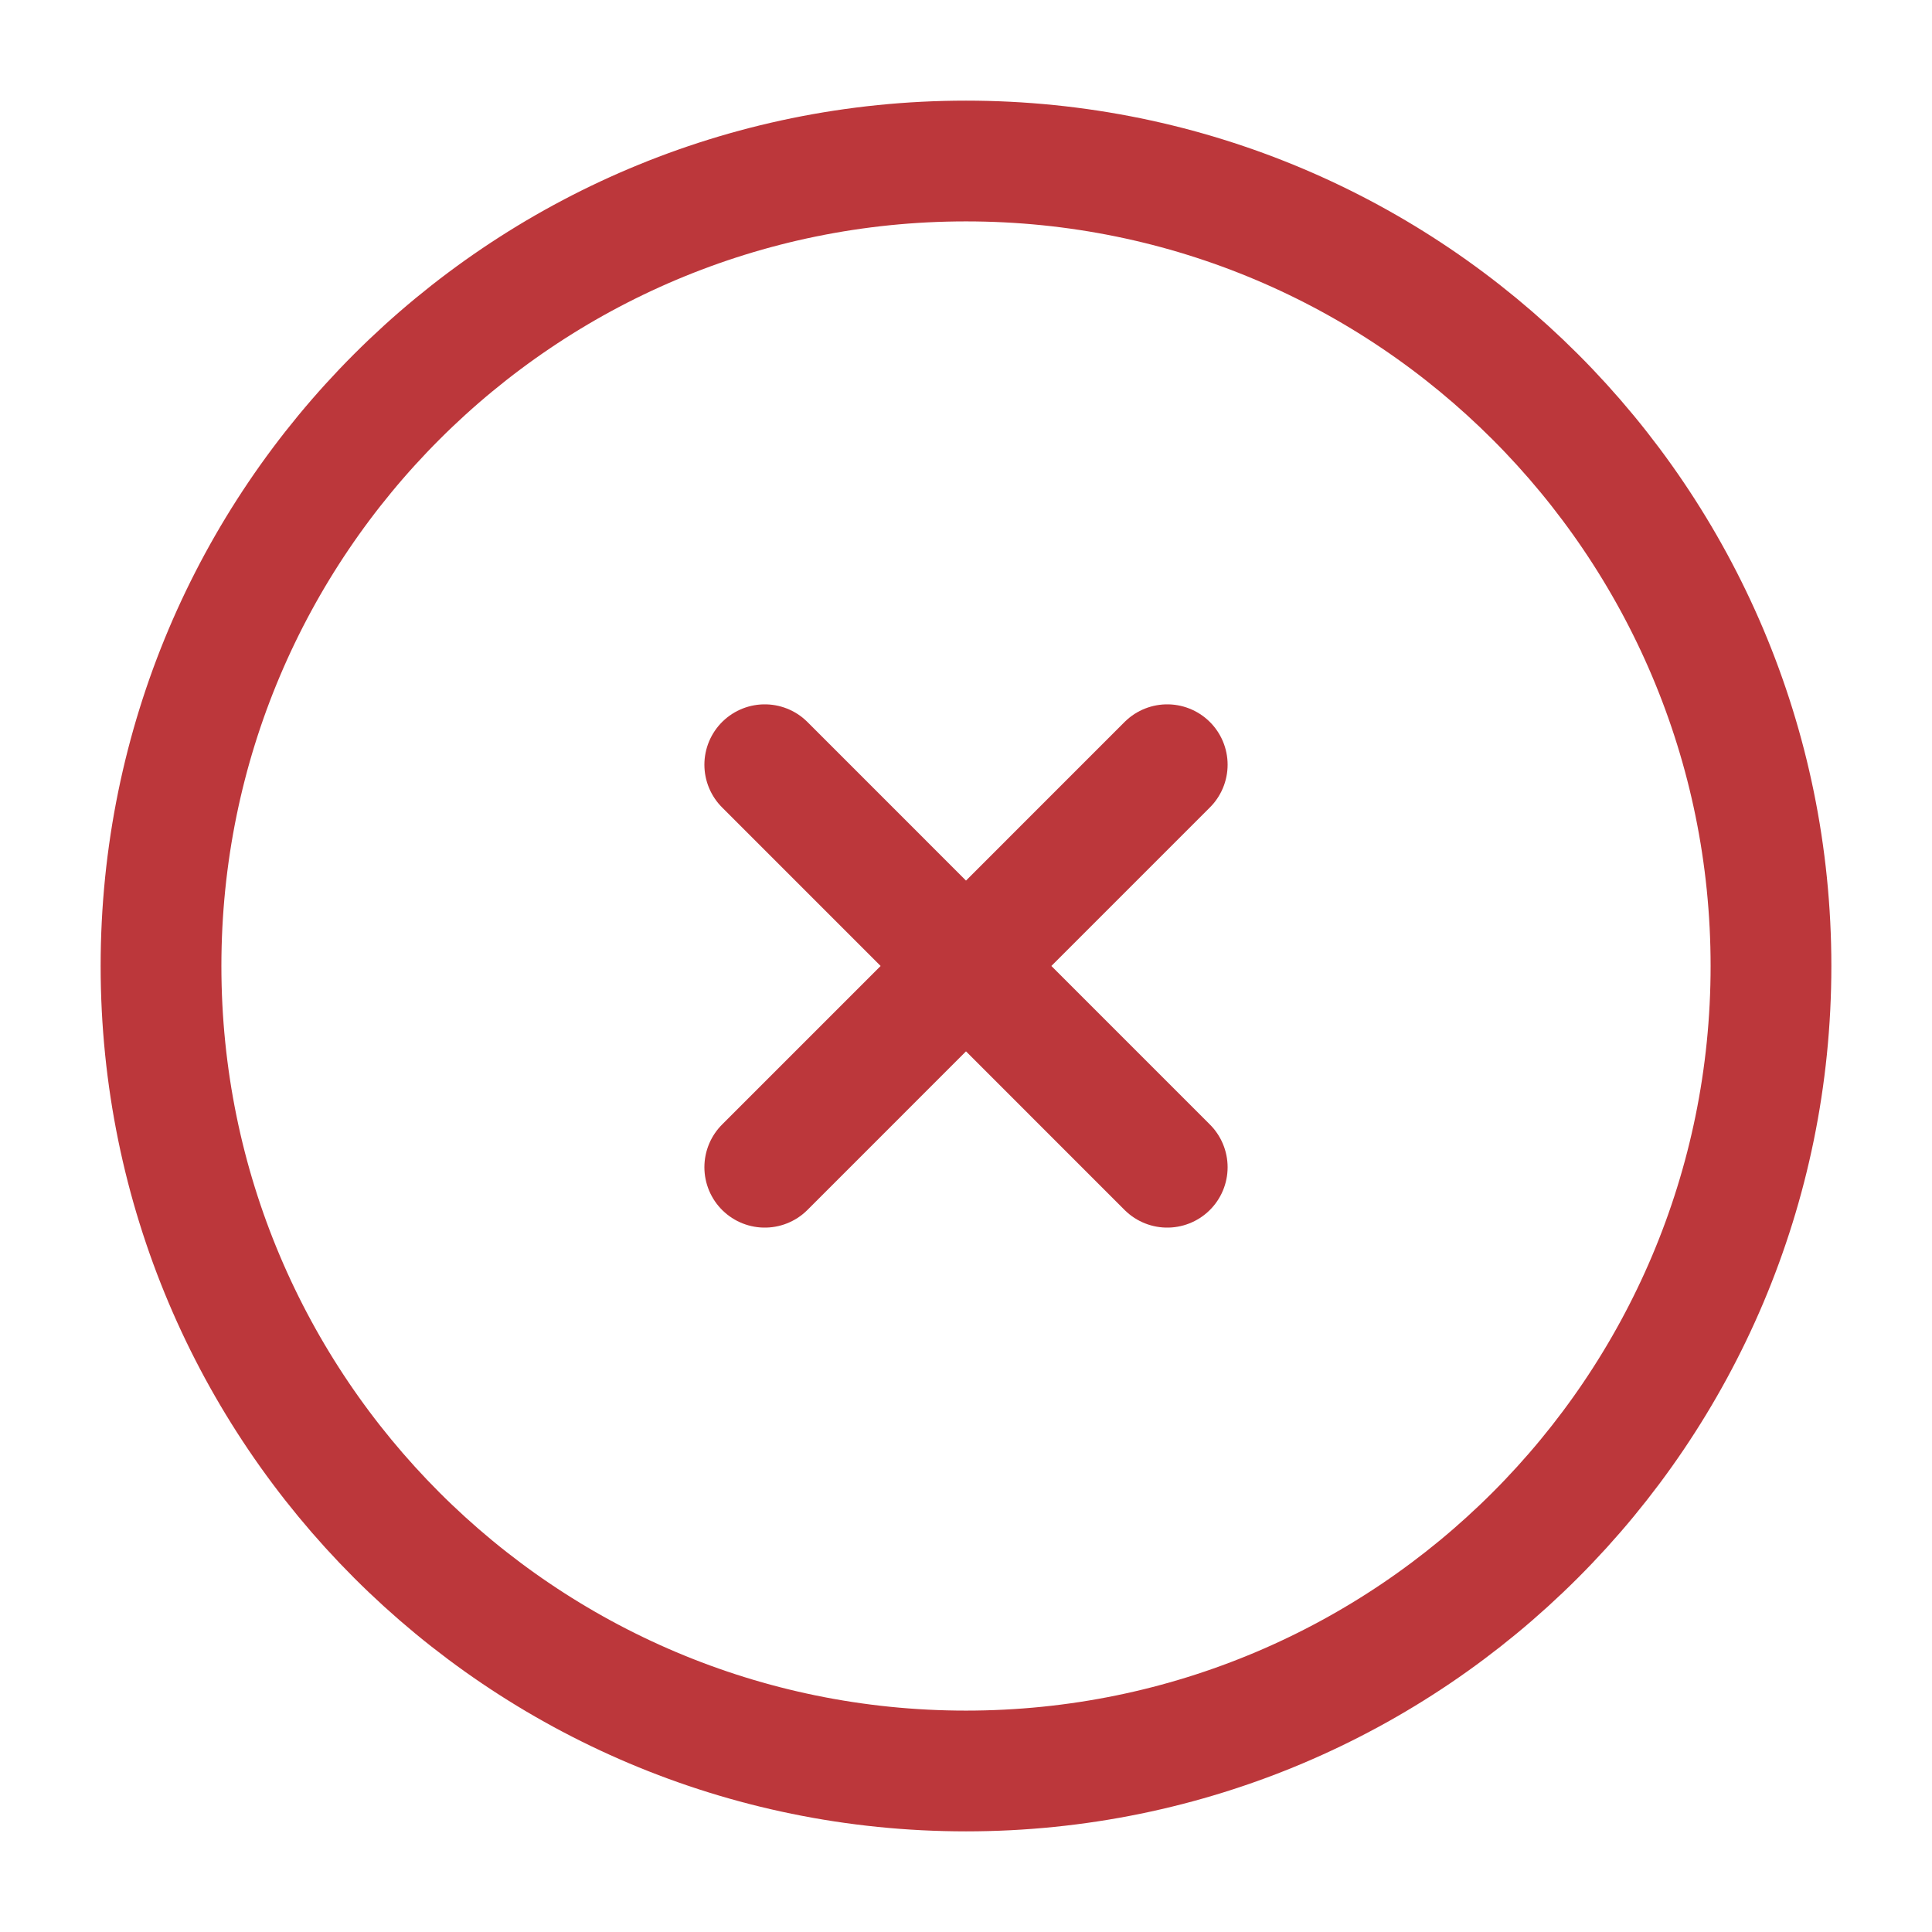
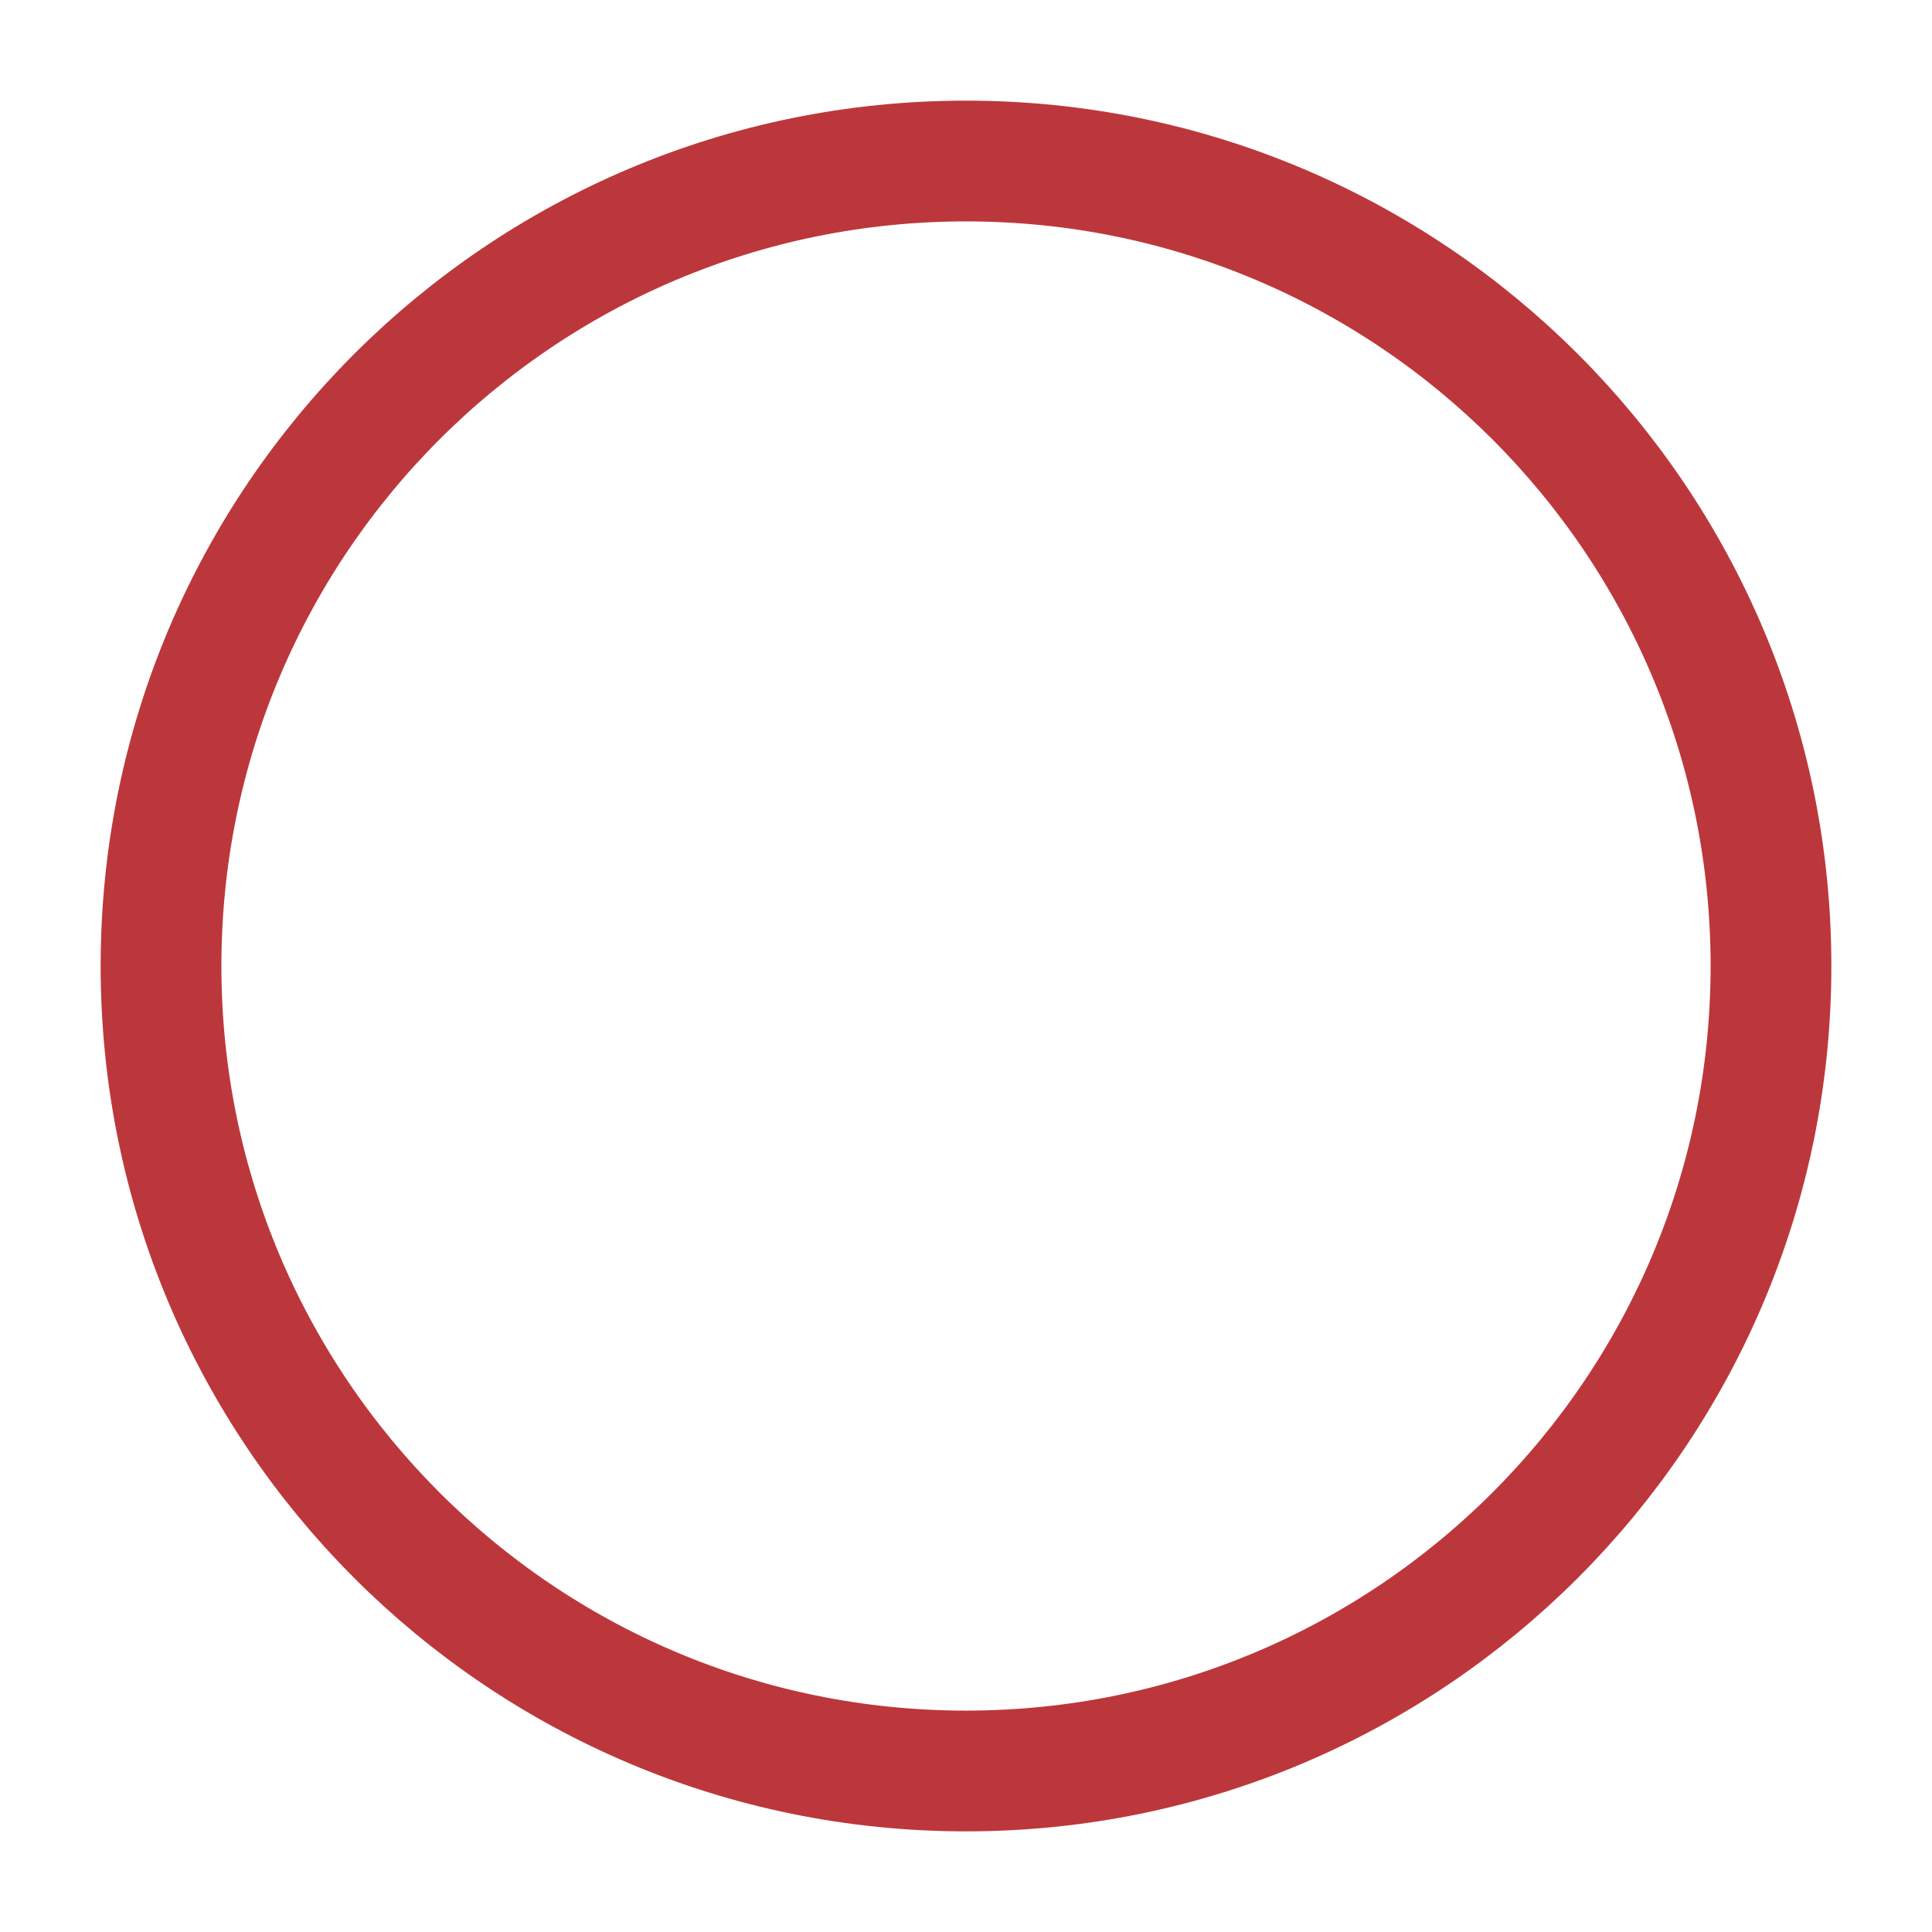
<svg xmlns="http://www.w3.org/2000/svg" width="38" height="38" viewBox="0 0 38 38" fill="none">
  <path d="M19 34.833C27.744 34.833 34.833 27.744 34.833 19C34.833 10.255 27.744 3.167 19 3.167C10.255 3.167 3.167 10.255 3.167 19C3.167 27.744 10.255 34.833 19 34.833Z" stroke="#BC373B" stroke-width="2.375" />
-   <path d="M22.958 15.041L15.042 22.958M15.042 15.041L22.958 22.958" stroke="#BC373B" stroke-width="2.375" stroke-linecap="round" />
</svg>